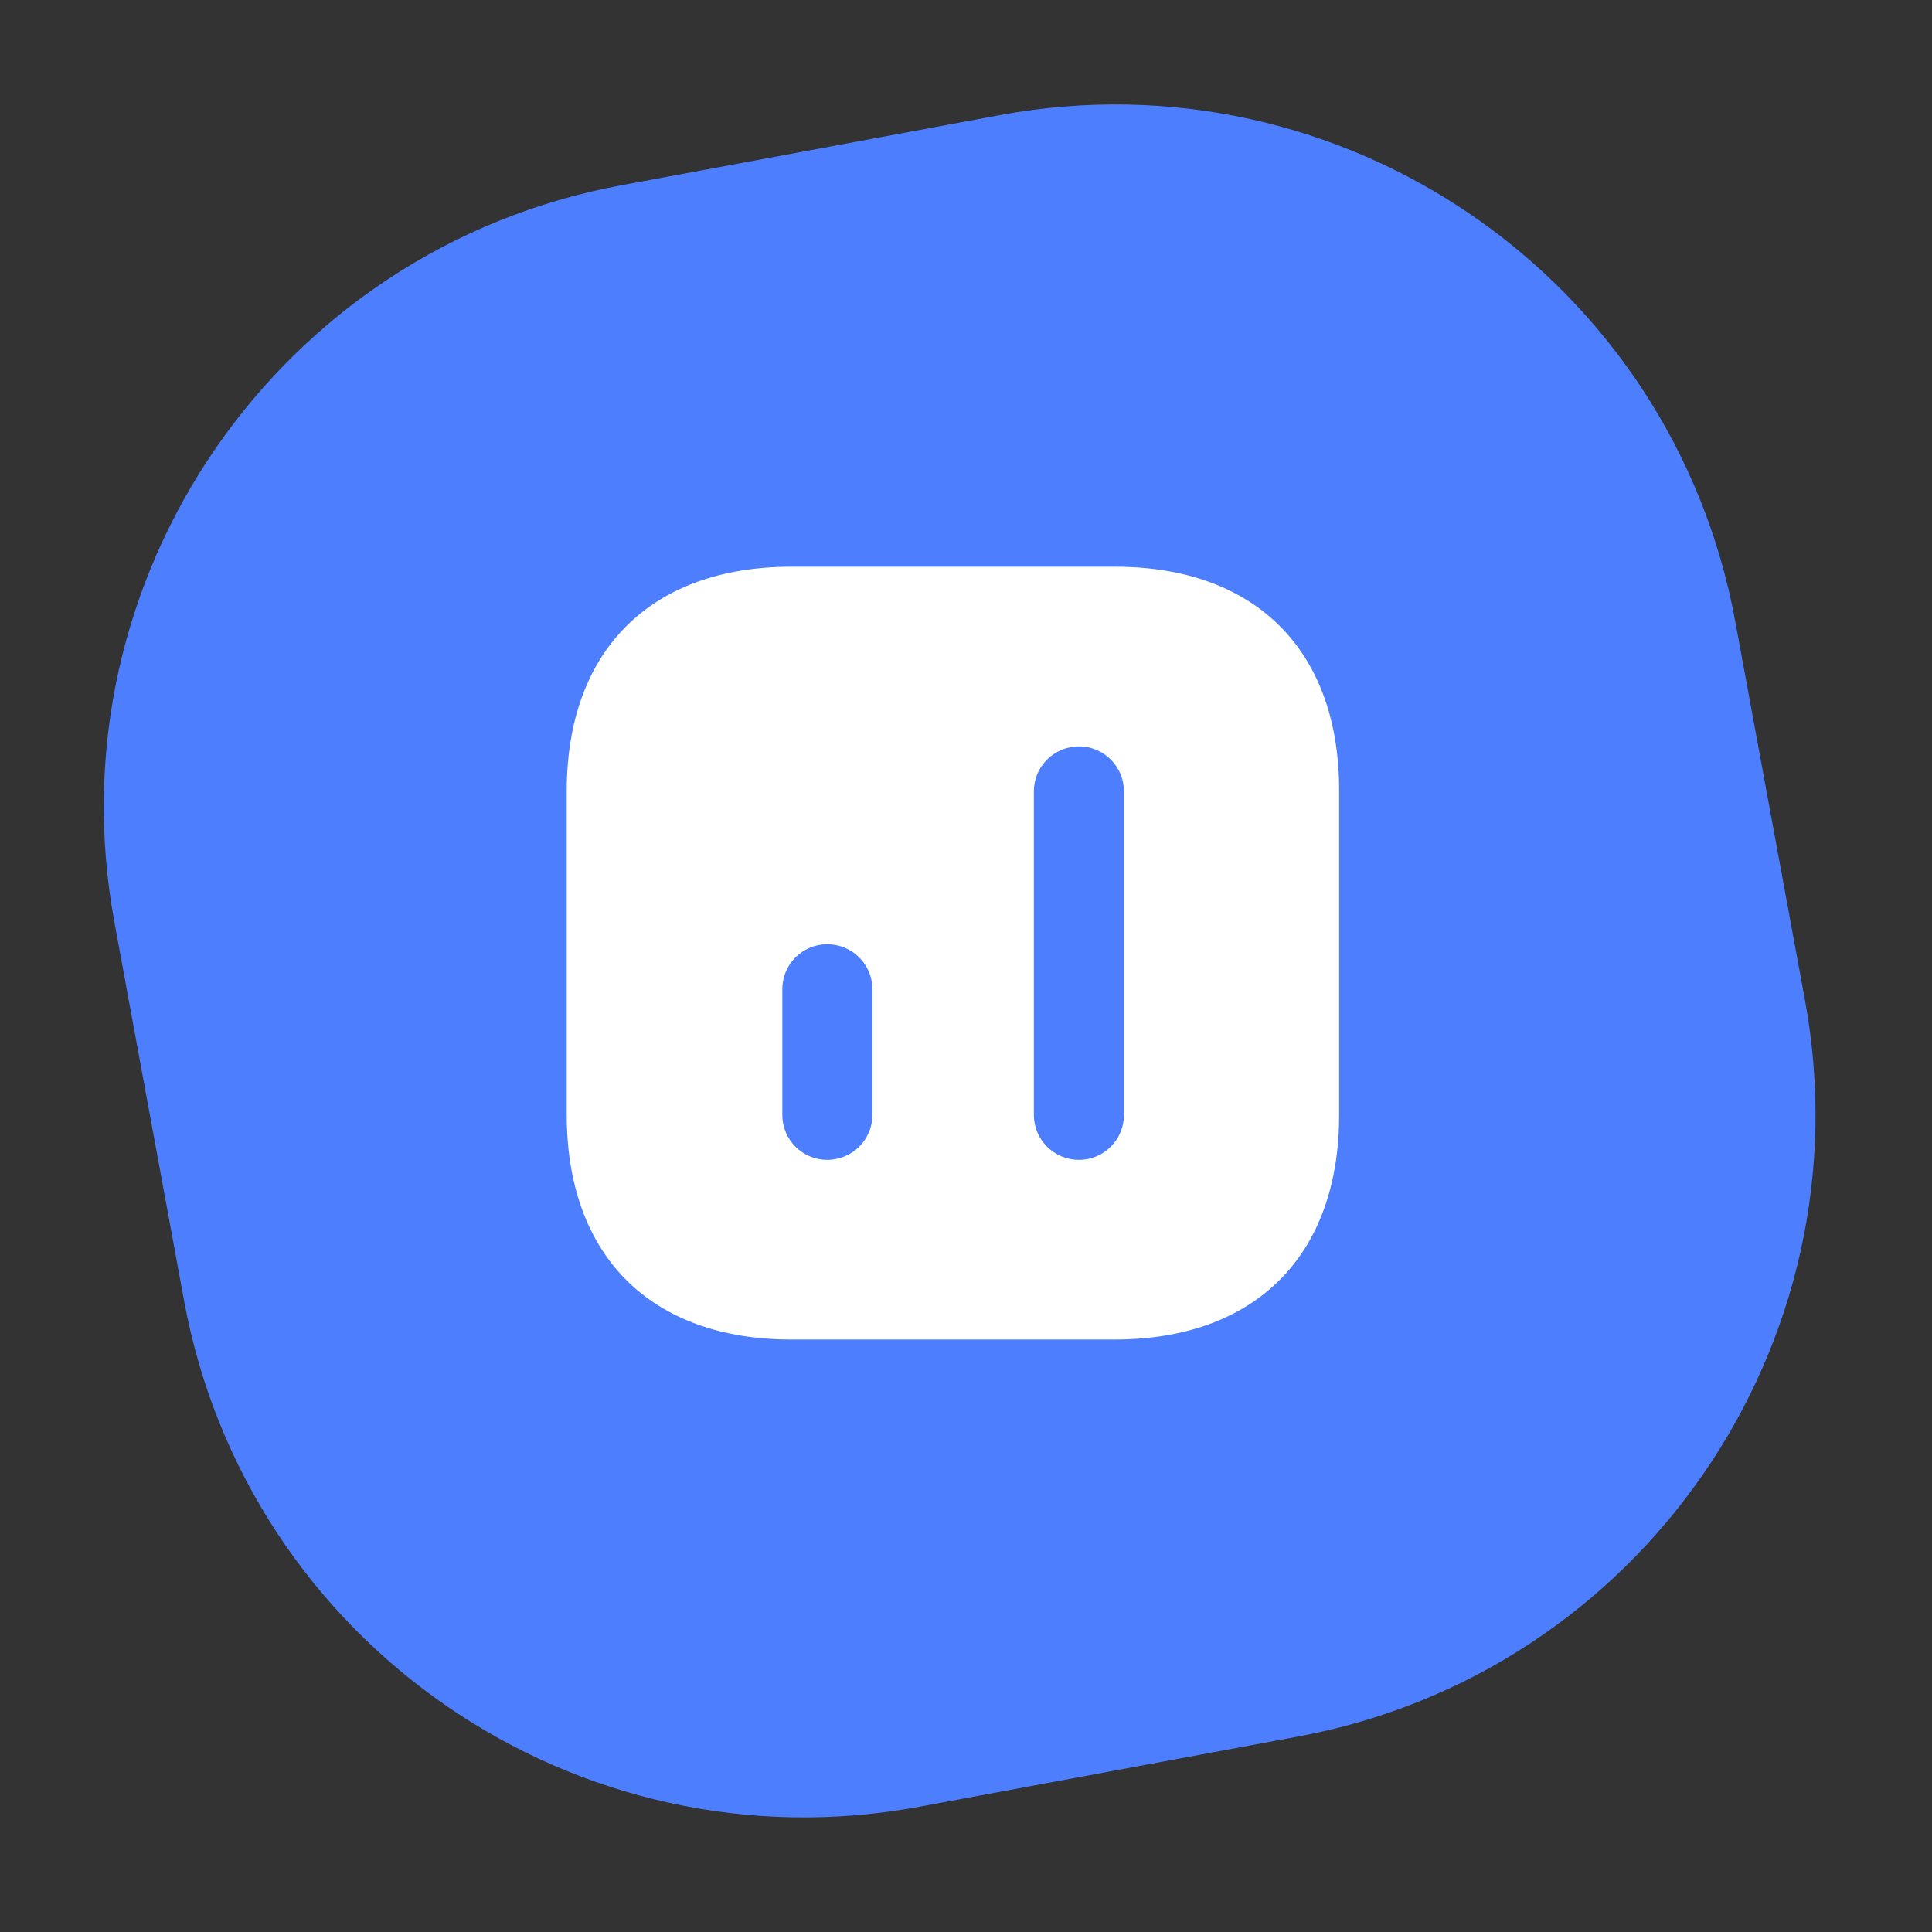
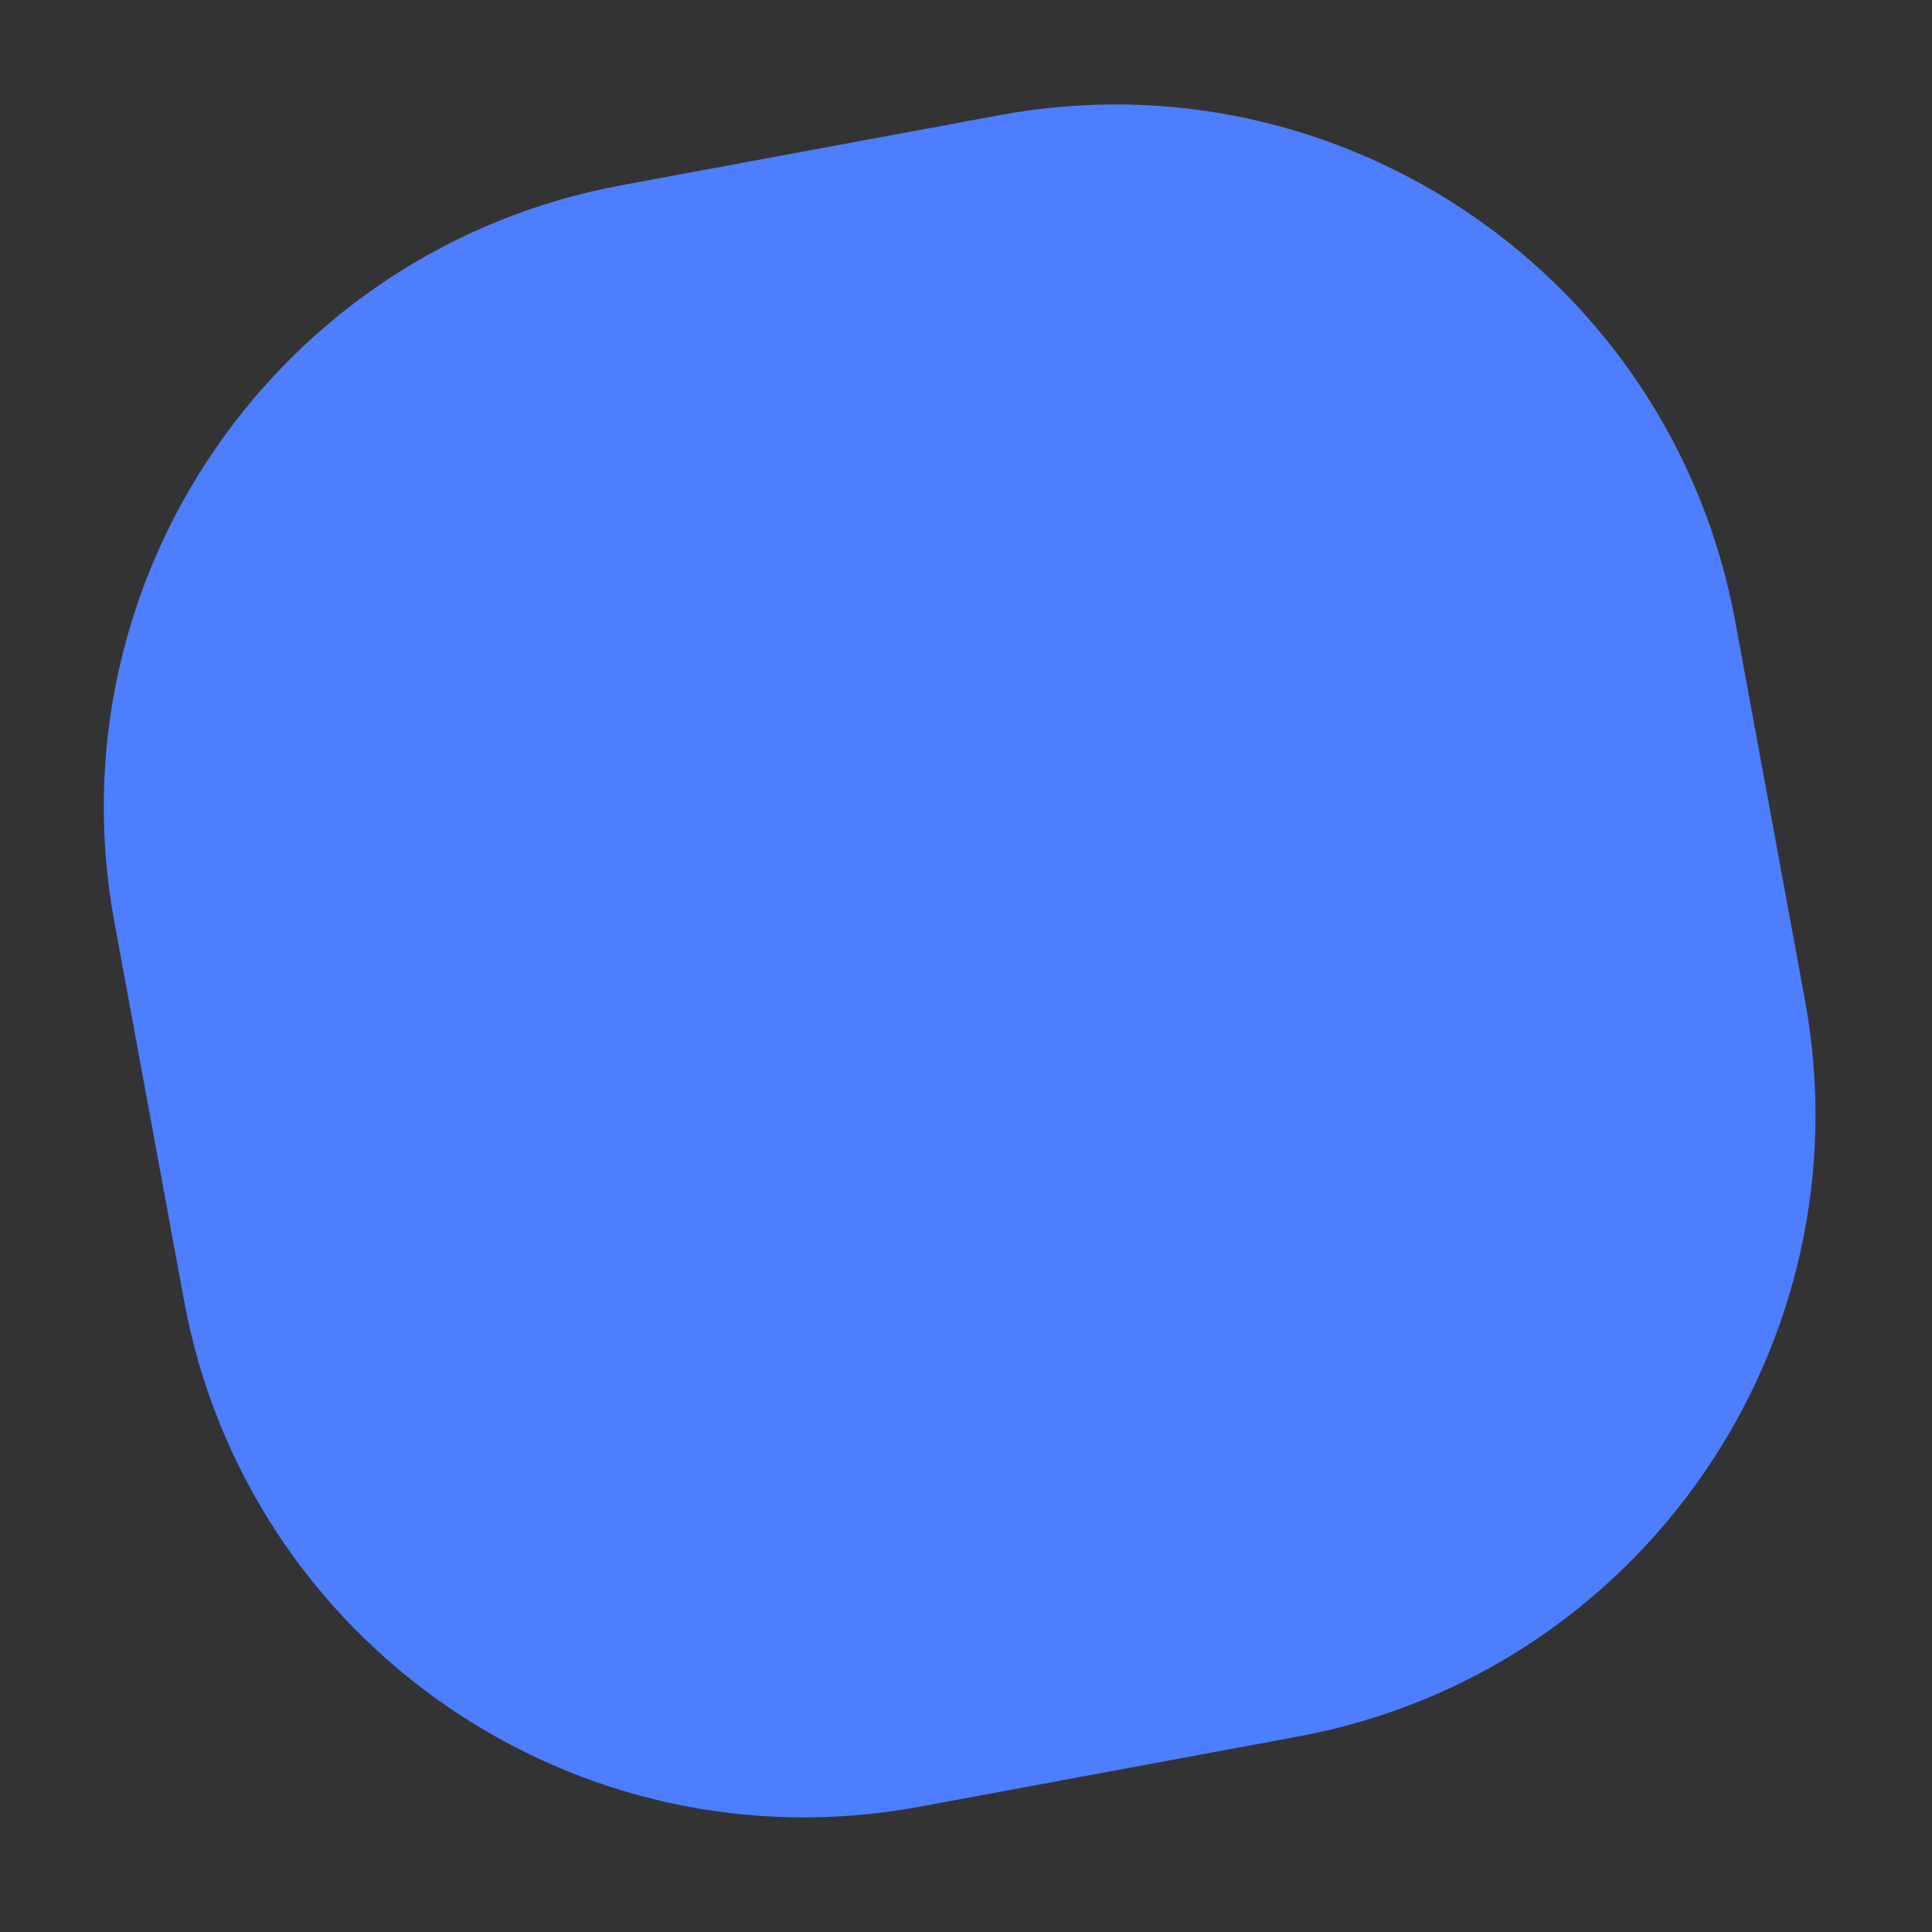
<svg xmlns="http://www.w3.org/2000/svg" width="75" height="75" viewBox="0 0 75 75" fill="none">
  <rect x="0" y="0" width="75" height="75" fill="#333333" stroke="none" />
  <path d="M38.812 4.469L24.113 7.193C10.796 9.661 1.987 22.461 4.438 35.782L7.144 50.486C9.595 63.807 22.377 72.605 35.694 70.137L50.393 67.412C63.71 64.944 72.519 52.144 70.068 38.823L67.362 24.12C64.911 10.799 52.129 2.001 38.812 4.469Z" fill="#4C7EFE" />
-   <path d="M43.285 22H30.715C25.255 22 22 25.255 22 30.715V43.27C22 48.745 25.255 52 30.715 52H43.27C48.73 52 51.985 48.745 51.985 43.285V30.715C52 25.255 48.745 22 43.285 22ZM33.865 43.285C33.865 44.245 33.085 45.025 32.11 45.025C31.15 45.025 30.37 44.245 30.37 43.285V38.395C30.37 37.435 31.15 36.655 32.11 36.655C33.085 36.655 33.865 37.435 33.865 38.395V43.285ZM43.63 43.285C43.63 44.245 42.85 45.025 41.89 45.025C40.915 45.025 40.135 44.245 40.135 43.285V30.715C40.135 29.755 40.915 28.975 41.89 28.975C42.85 28.975 43.63 29.755 43.63 30.715V43.285Z" fill="white" />
</svg>